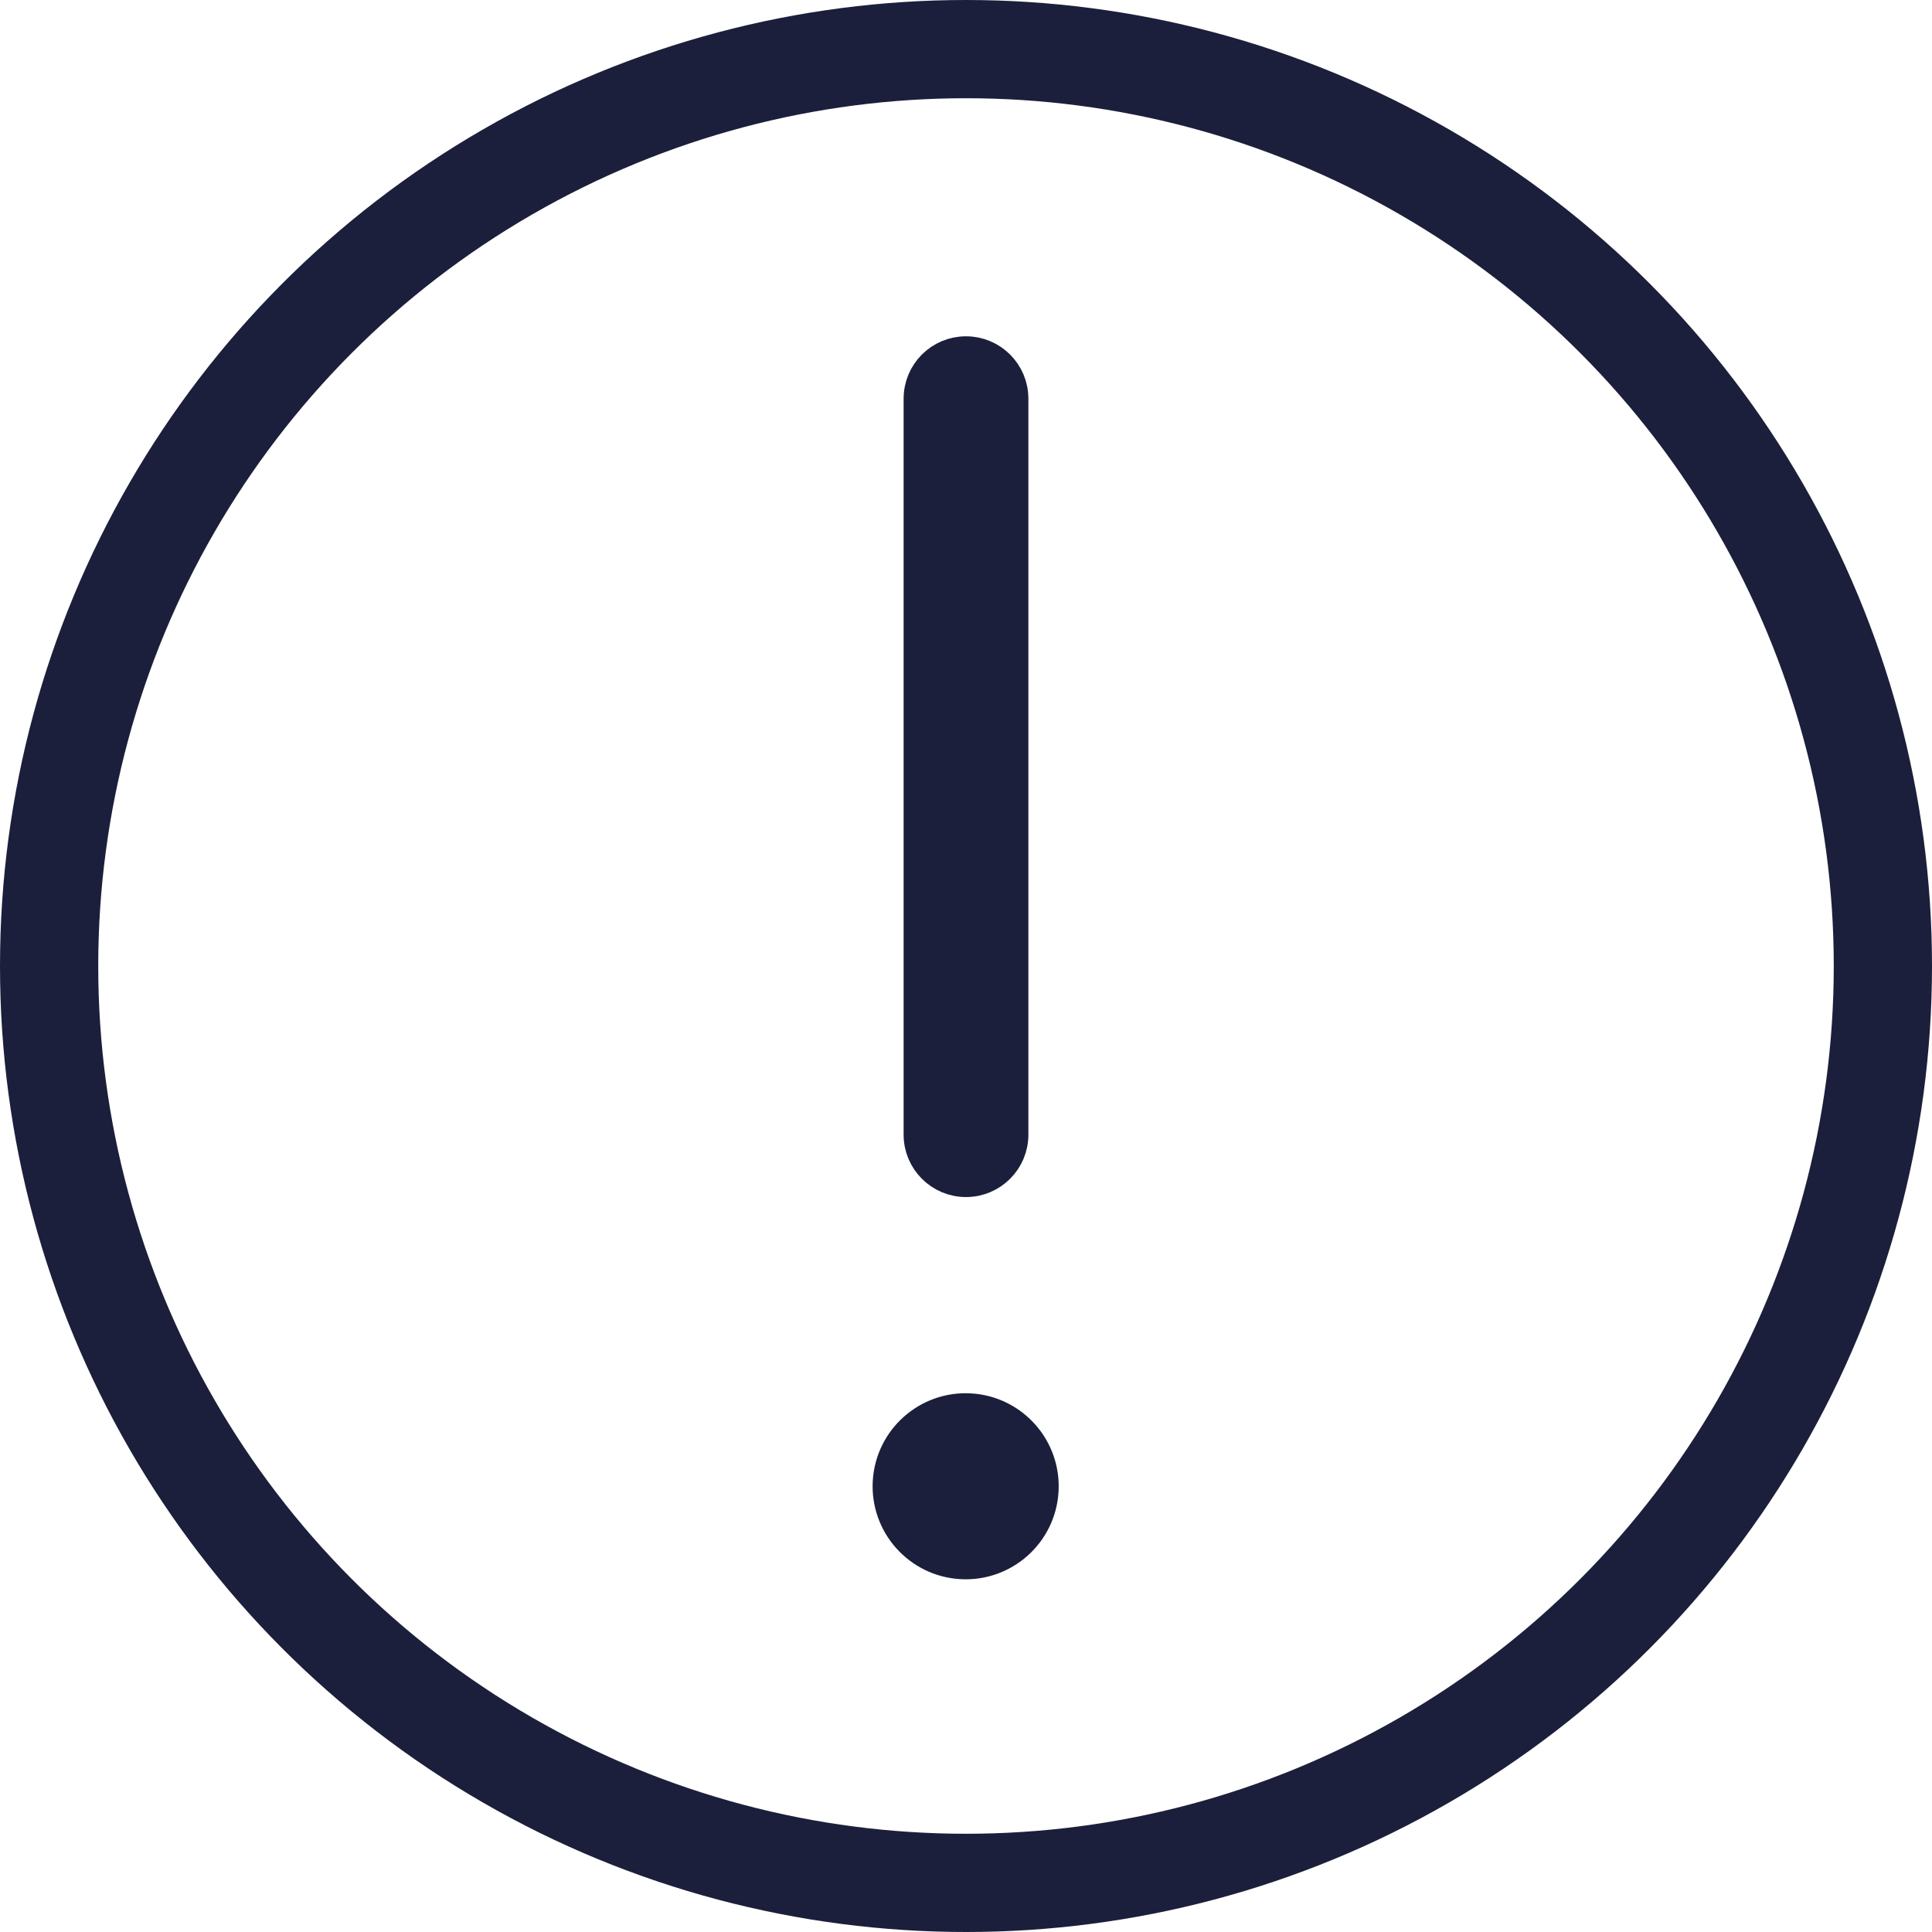
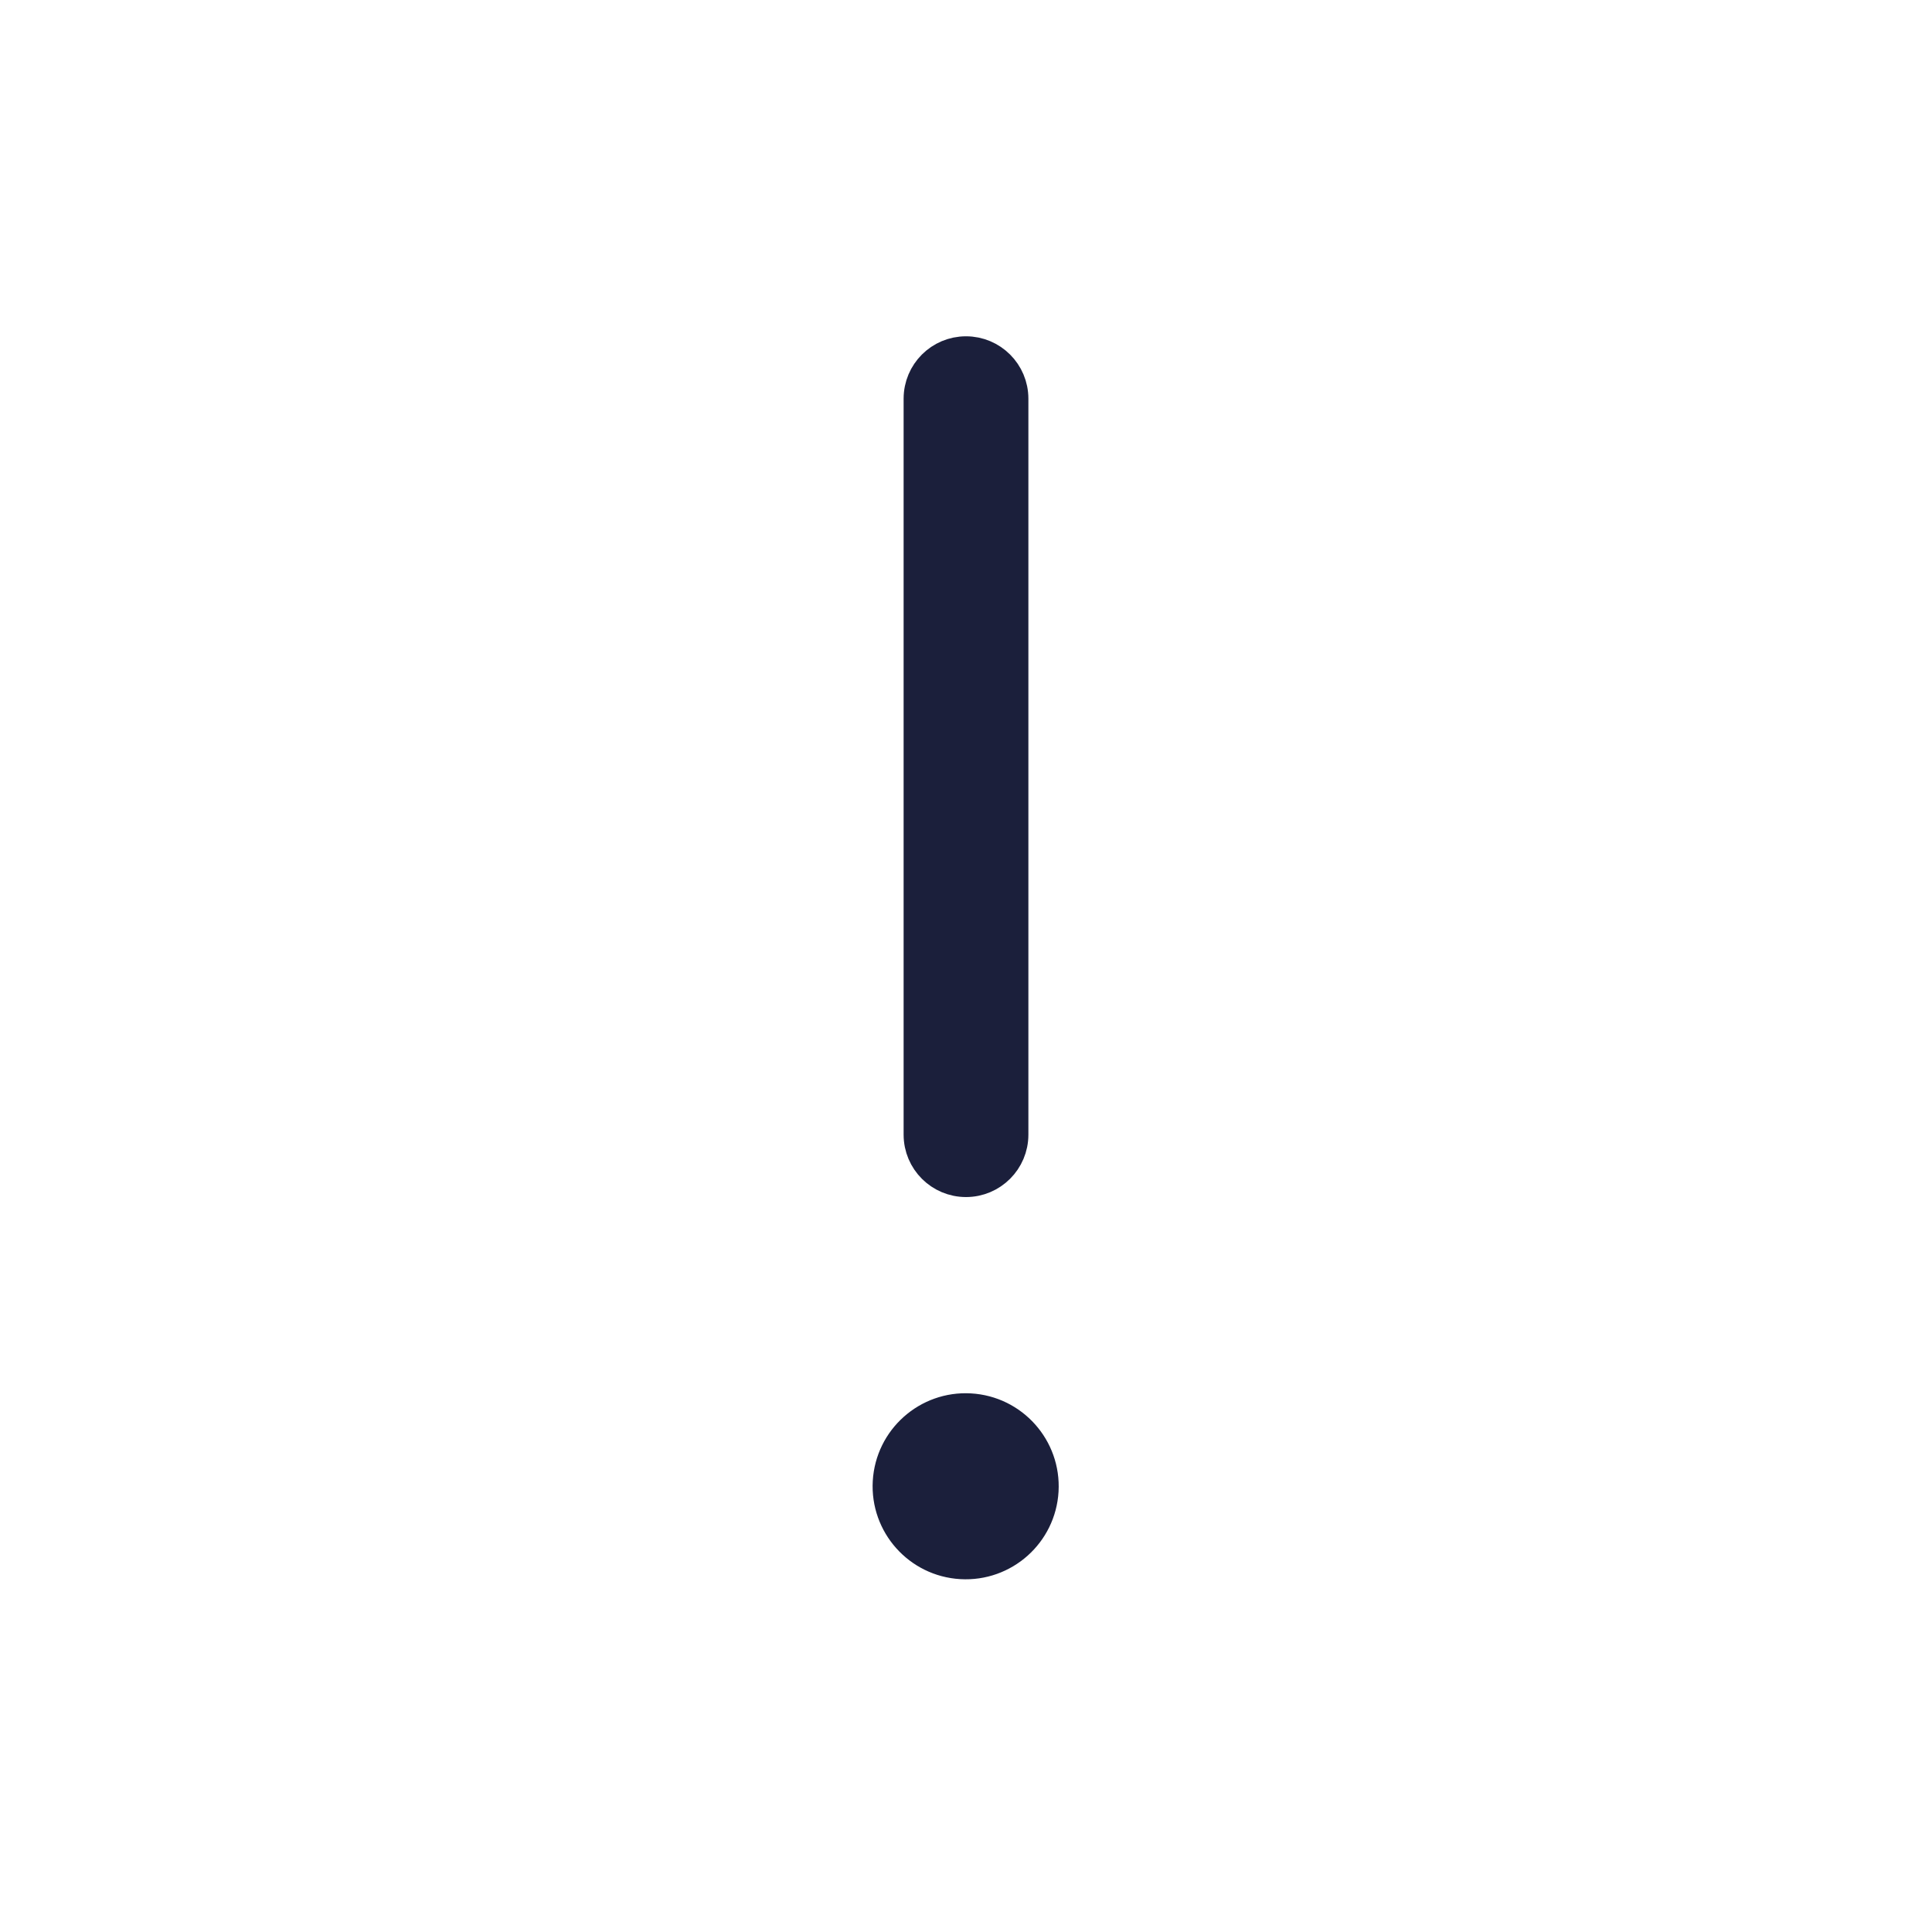
<svg xmlns="http://www.w3.org/2000/svg" width="59" height="59" viewBox="0 0 59 59" fill="none">
-   <path d="M31.827 45.523C31.901 44.232 30.915 43.125 29.624 43.051C28.334 42.977 27.227 43.963 27.152 45.254C27.078 46.544 28.064 47.651 29.355 47.725C30.646 47.8 31.753 46.814 31.827 45.523Z" fill="#1B1F3B" stroke="#1B1F3B" />
+   <path d="M31.827 45.523C31.901 44.232 30.915 43.125 29.624 43.051C28.334 42.977 27.227 43.963 27.152 45.254C27.078 46.544 28.064 47.651 29.355 47.725C30.646 47.8 31.753 46.814 31.827 45.523" fill="#1B1F3B" stroke="#1B1F3B" />
  <path d="M29.5 36.056C30.275 36.056 30.905 35.427 30.905 34.651V12.175C30.905 11.398 30.275 10.77 29.5 10.77C28.724 10.77 28.095 11.398 28.095 12.175V34.651C28.095 35.427 28.724 36.056 29.5 36.056Z" fill="#1B1F3B" stroke="#1B1F3B" />
-   <circle cx="29.5" cy="29.5" r="28" stroke="#1B1F3B" stroke-width="3" />
</svg>